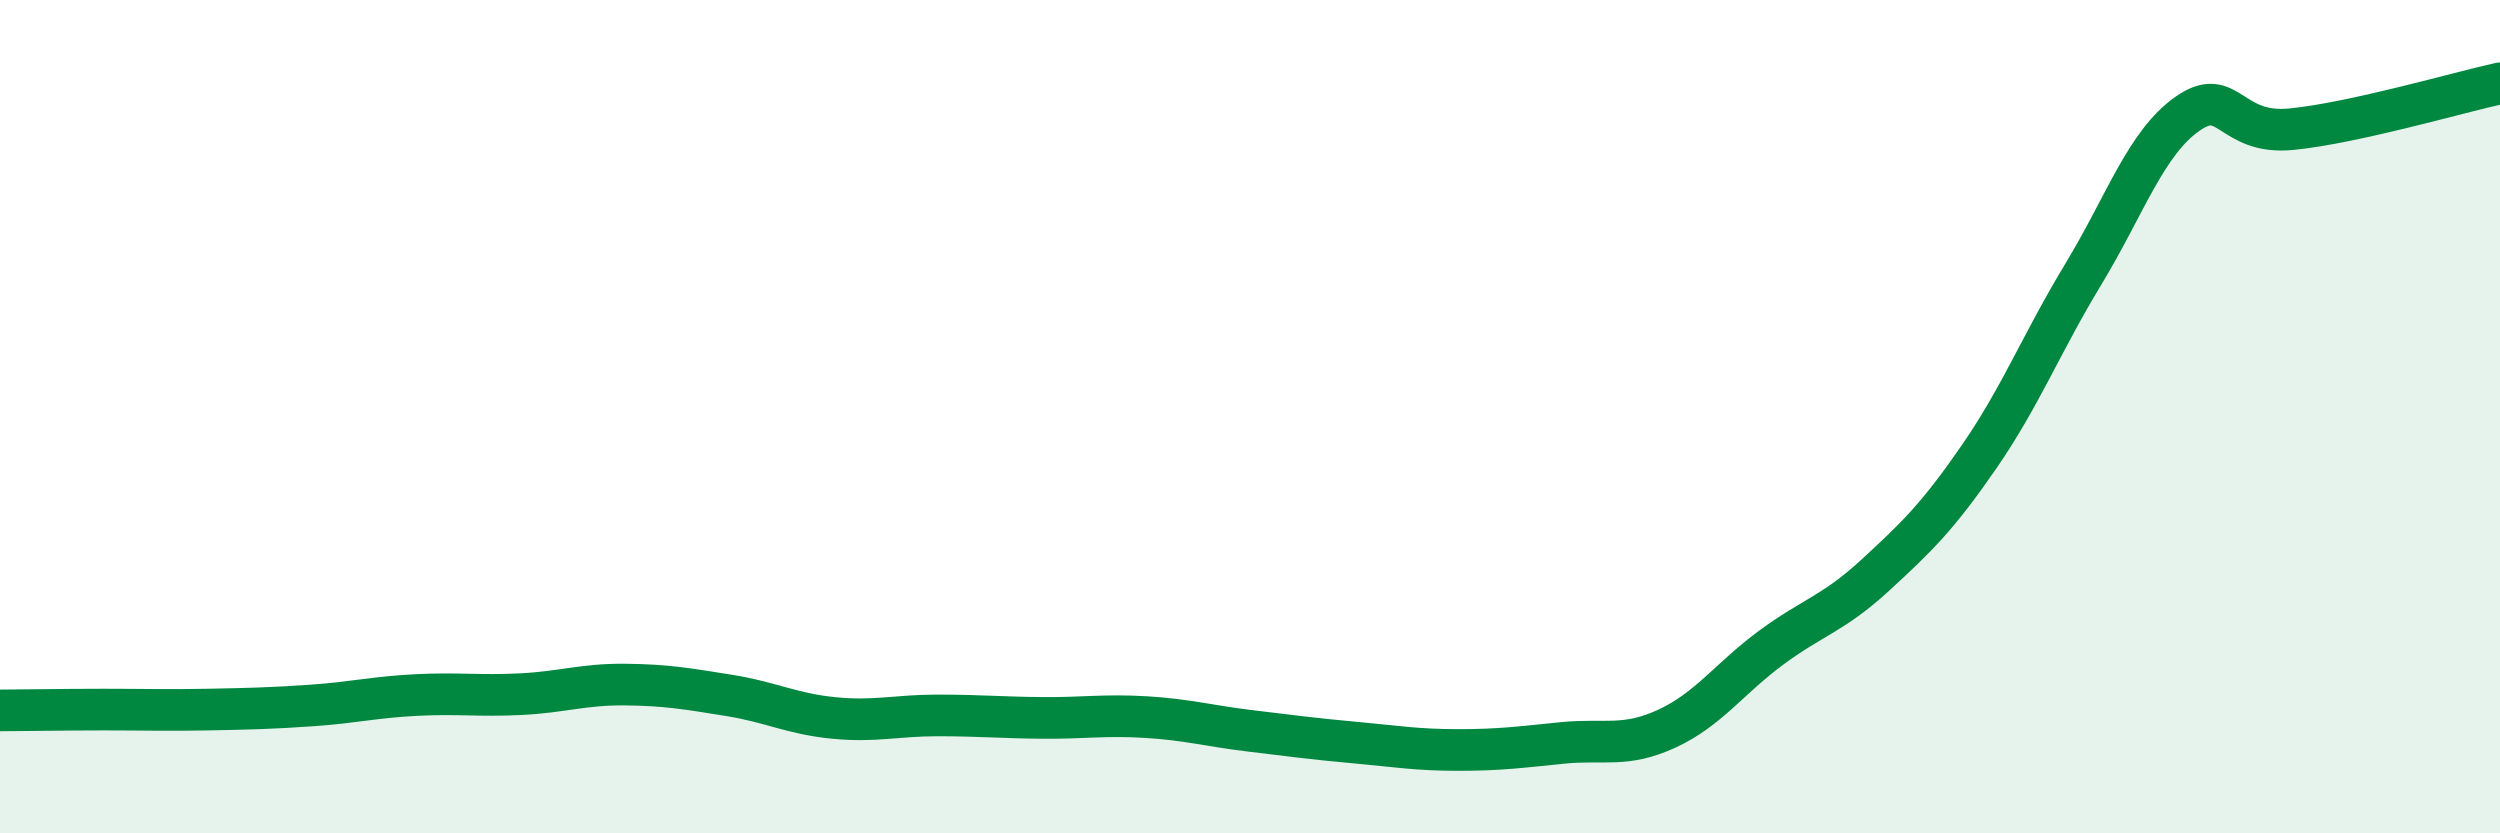
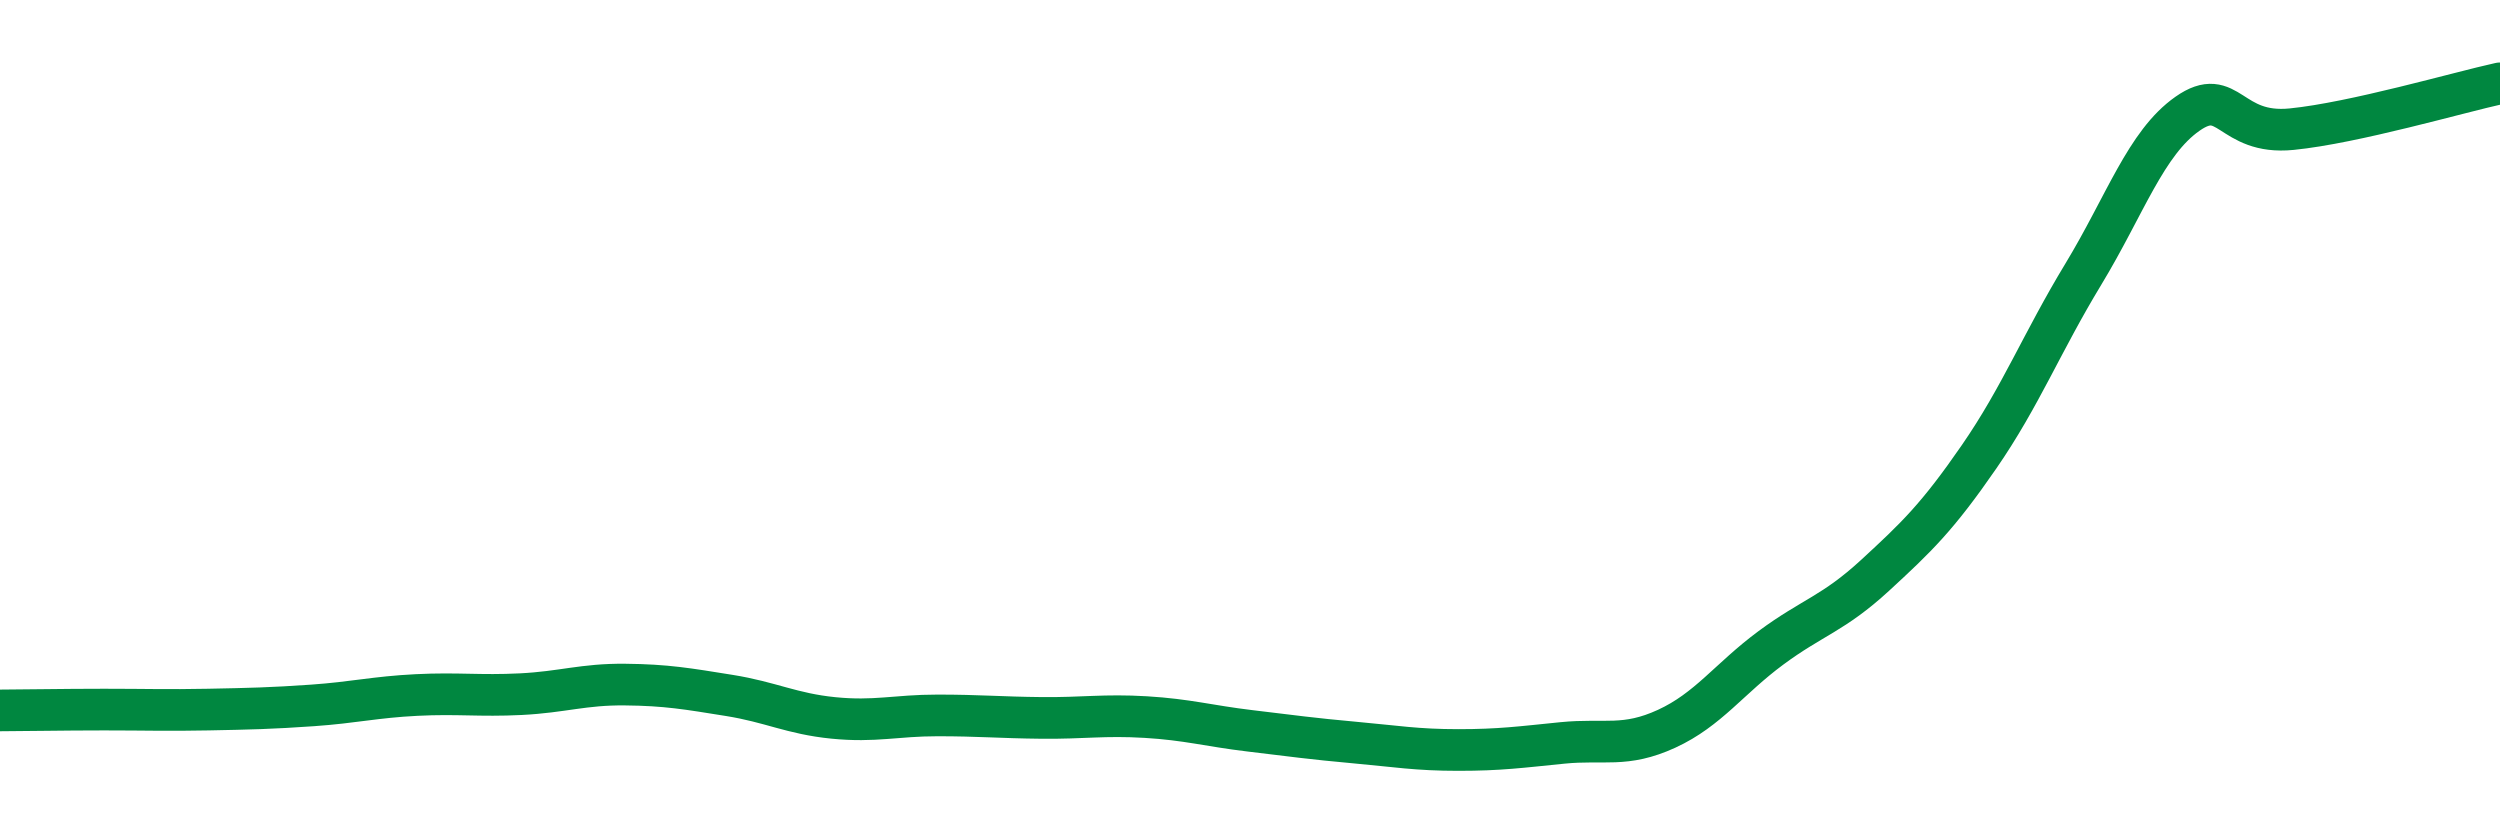
<svg xmlns="http://www.w3.org/2000/svg" width="60" height="20" viewBox="0 0 60 20">
-   <path d="M 0,17.05 C 0.5,17.05 1.5,17.03 2.5,17.03 C 3.5,17.03 4,17.05 5,17.03 C 6,17.01 6.5,17 7.5,16.93 C 8.5,16.86 9,16.73 10,16.68 C 11,16.63 11.5,16.71 12.5,16.66 C 13.5,16.61 14,16.42 15,16.43 C 16,16.44 16.5,16.53 17.5,16.69 C 18.5,16.85 19,17.13 20,17.23 C 21,17.33 21.5,17.17 22.5,17.17 C 23.5,17.17 24,17.22 25,17.23 C 26,17.24 26.5,17.15 27.5,17.21 C 28.5,17.27 29,17.42 30,17.54 C 31,17.66 31.5,17.73 32.5,17.82 C 33.5,17.91 34,18 35,18 C 36,18 36.5,17.93 37.5,17.83 C 38.5,17.73 39,17.95 40,17.49 C 41,17.03 41.5,16.29 42.5,15.55 C 43.5,14.81 44,14.73 45,13.81 C 46,12.89 46.5,12.41 47.5,10.96 C 48.5,9.51 49,8.23 50,6.58 C 51,4.93 51.5,3.43 52.5,2.73 C 53.5,2.03 53.5,3.25 55,3.1 C 56.5,2.95 59,2.22 60,2L60 20L0 20Z" fill="#008740" opacity="0.1" stroke-linecap="round" stroke-linejoin="round" />
  <path d="M 0,17.05 C 0.5,17.05 1.5,17.03 2.5,17.03 C 3.5,17.03 4,17.05 5,17.03 C 6,17.01 6.5,17 7.5,16.93 C 8.5,16.86 9,16.73 10,16.68 C 11,16.63 11.5,16.71 12.5,16.66 C 13.5,16.61 14,16.42 15,16.43 C 16,16.44 16.5,16.53 17.5,16.69 C 18.5,16.85 19,17.13 20,17.23 C 21,17.33 21.5,17.17 22.5,17.17 C 23.5,17.17 24,17.22 25,17.23 C 26,17.24 26.5,17.15 27.5,17.21 C 28.5,17.27 29,17.42 30,17.54 C 31,17.66 31.5,17.73 32.5,17.82 C 33.5,17.91 34,18 35,18 C 36,18 36.5,17.93 37.5,17.83 C 38.5,17.73 39,17.95 40,17.49 C 41,17.03 41.5,16.29 42.5,15.55 C 43.5,14.81 44,14.73 45,13.81 C 46,12.89 46.5,12.41 47.5,10.96 C 48.5,9.51 49,8.23 50,6.58 C 51,4.93 51.5,3.43 52.5,2.73 C 53.5,2.03 53.5,3.25 55,3.1 C 56.5,2.95 59,2.22 60,2" stroke="#008740" stroke-width="1" fill="none" stroke-linecap="round" stroke-linejoin="round" />
</svg>